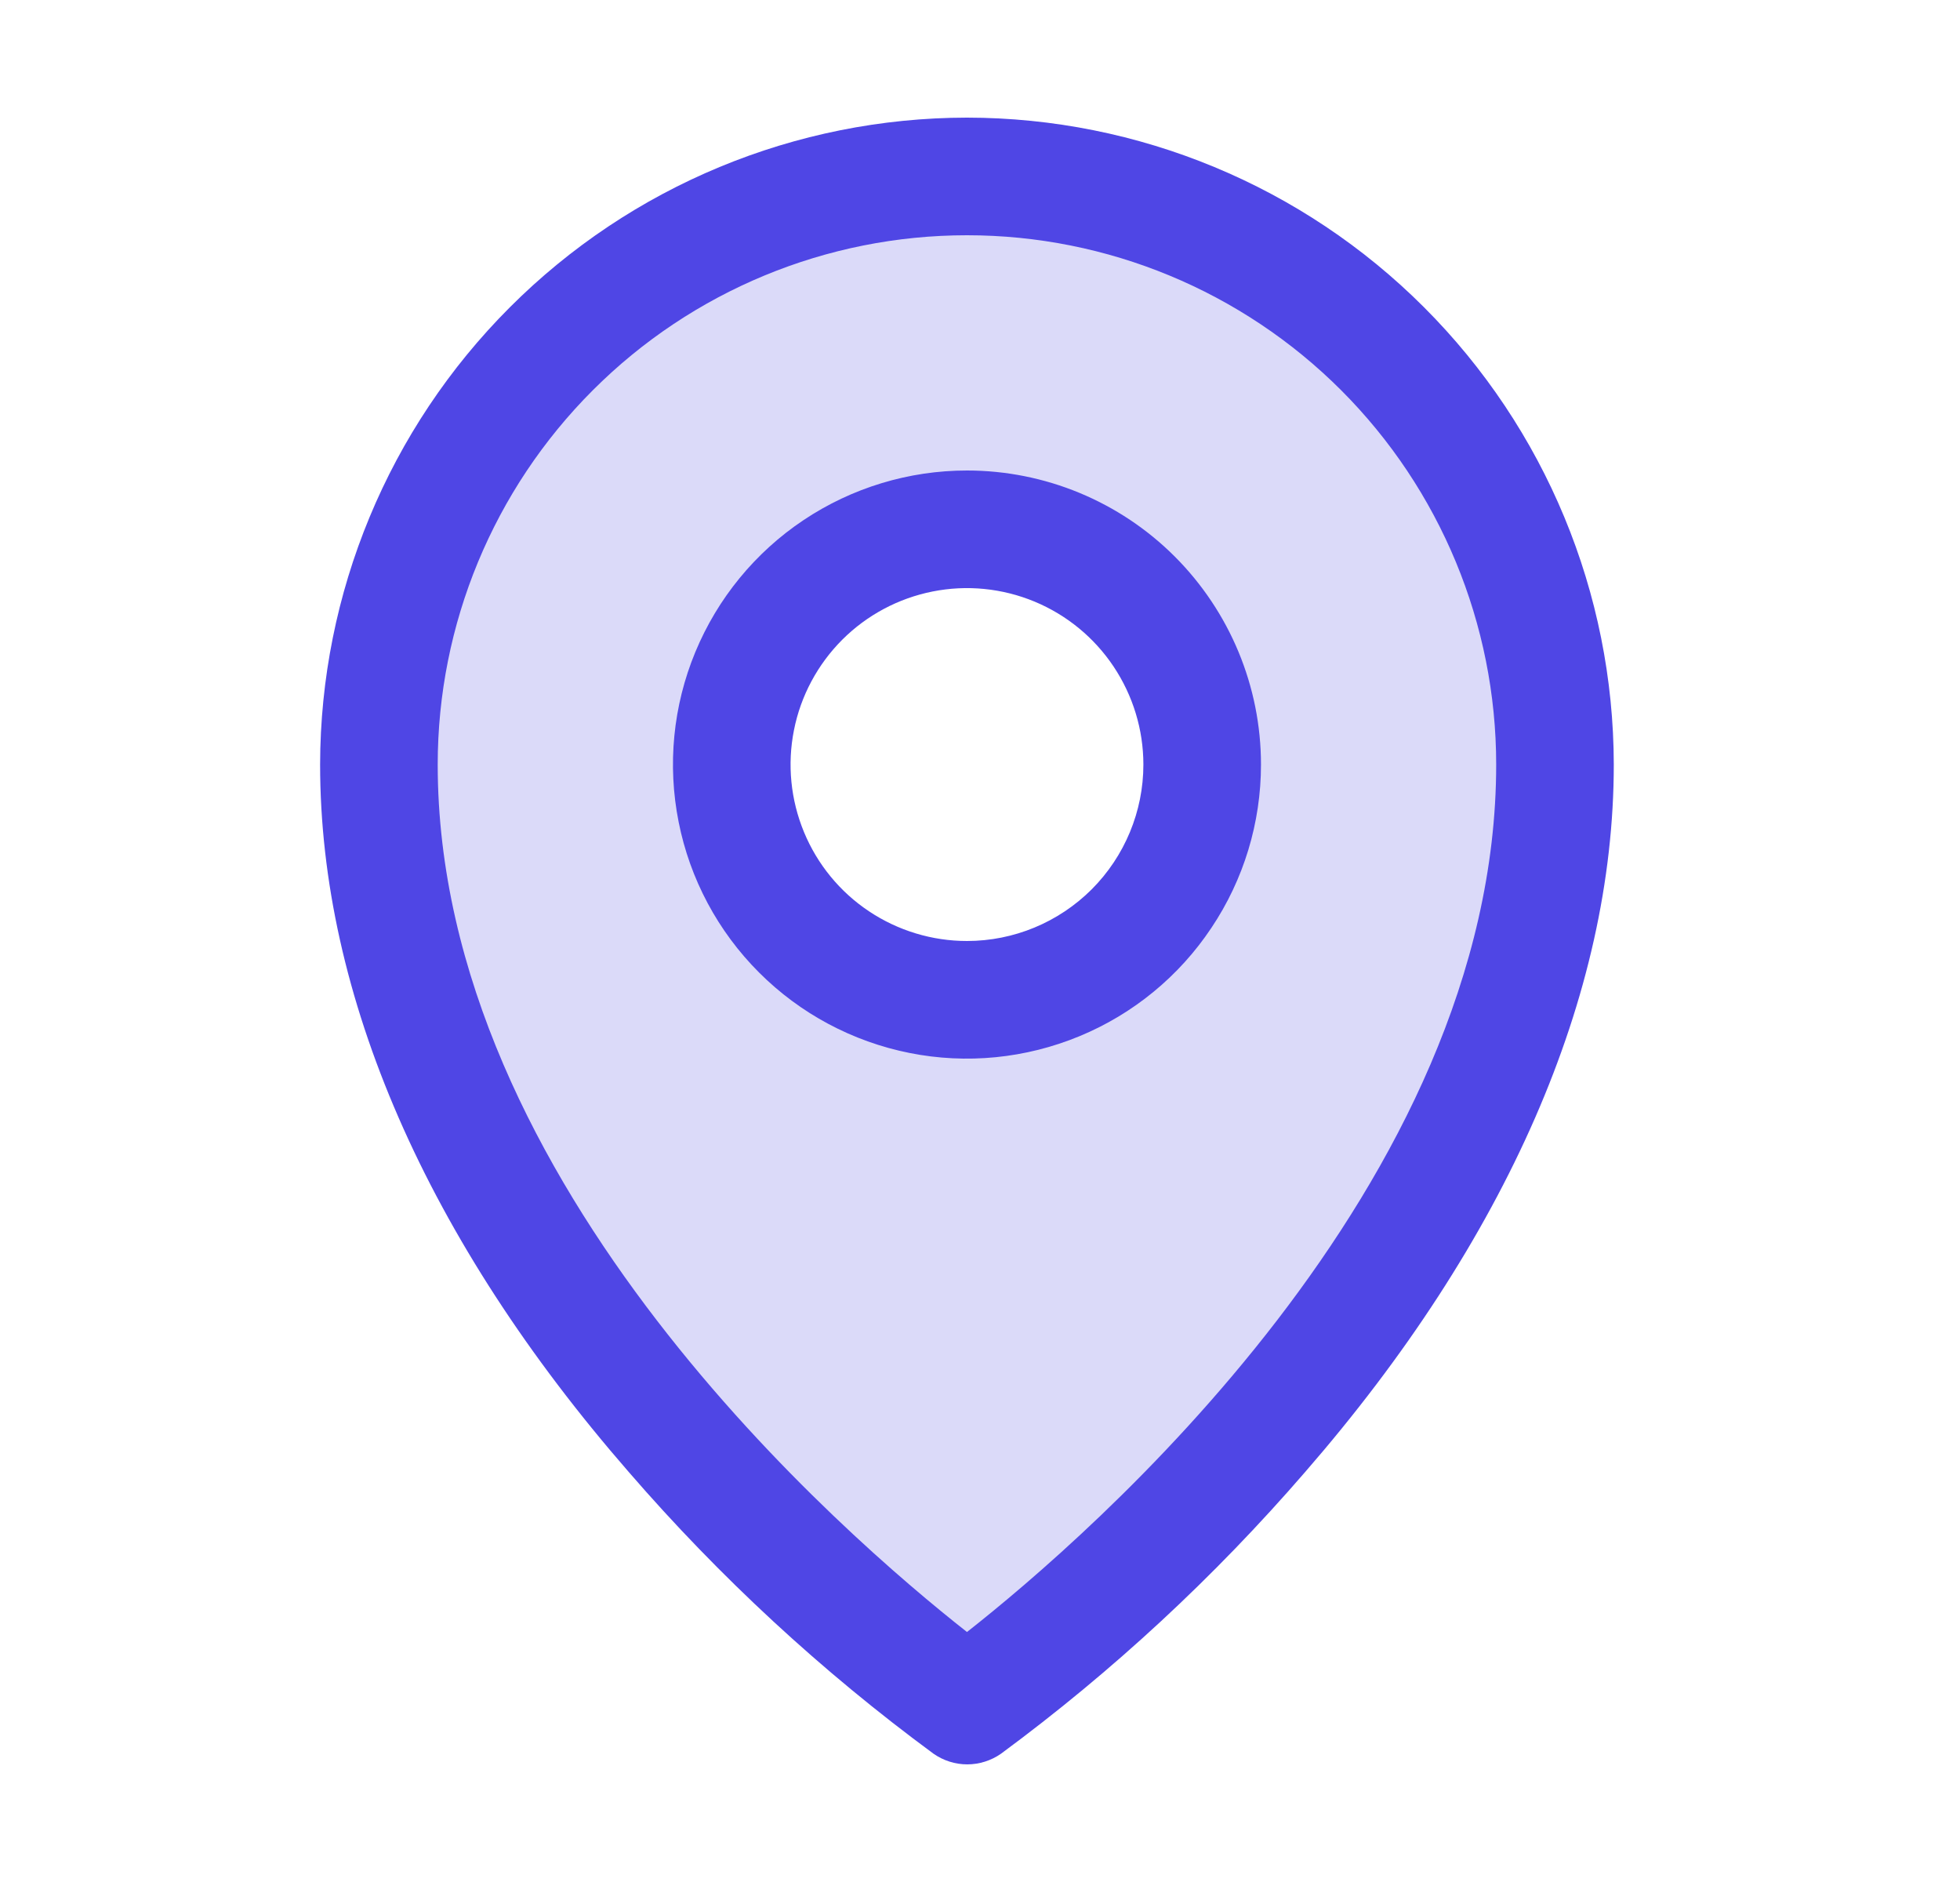
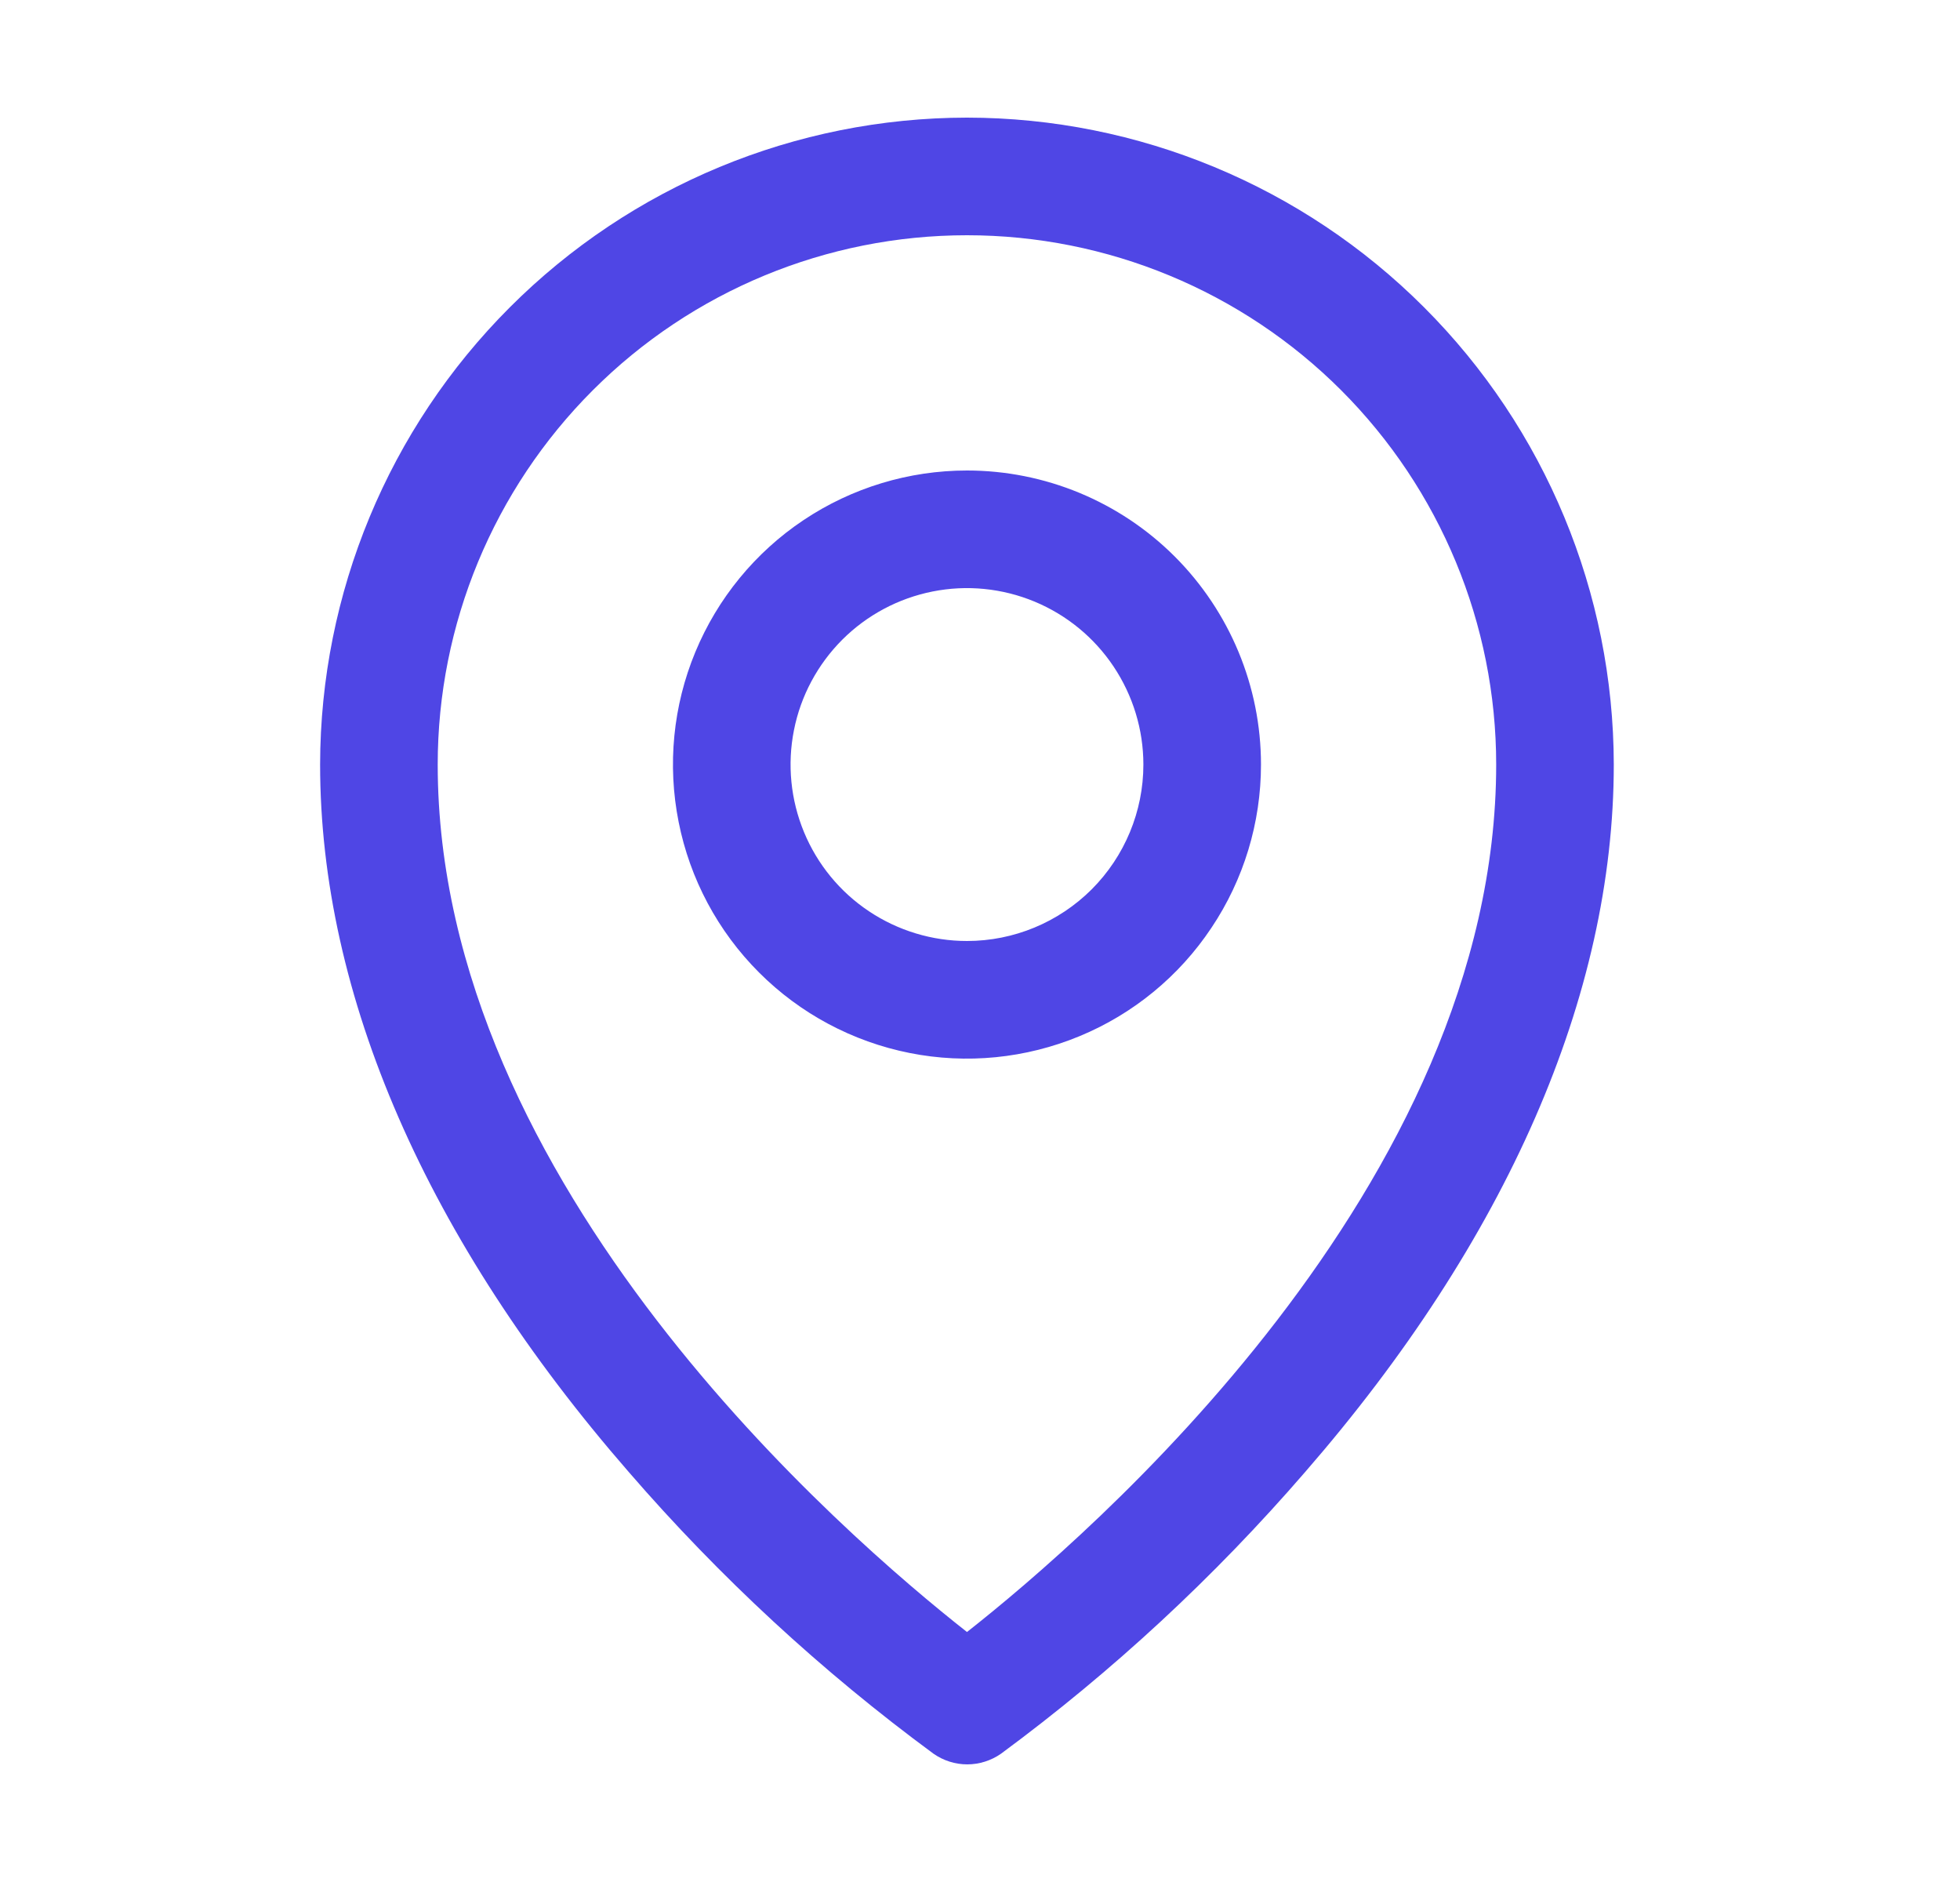
<svg xmlns="http://www.w3.org/2000/svg" width="25" height="24" viewBox="0 0 25 24" fill="none">
-   <path opacity="0.2" d="M12.334 2.25C10.344 2.25 8.437 3.04 7.03 4.447C5.624 5.853 4.833 7.761 4.833 9.75C4.833 16.5 12.334 21.75 12.334 21.75C12.334 21.75 19.834 16.5 19.834 9.75C19.834 7.761 19.043 5.853 17.637 4.447C16.23 3.04 14.323 2.25 12.334 2.25ZM12.334 12.75C11.74 12.75 11.16 12.574 10.667 12.244C10.173 11.915 9.789 11.446 9.562 10.898C9.335 10.35 9.275 9.747 9.391 9.165C9.507 8.583 9.793 8.048 10.212 7.629C10.632 7.209 11.166 6.923 11.748 6.808C12.33 6.692 12.933 6.751 13.482 6.978C14.03 7.205 14.498 7.59 14.828 8.083C15.158 8.577 15.334 9.157 15.334 9.75C15.334 10.546 15.017 11.309 14.455 11.871C13.892 12.434 13.129 12.75 12.334 12.75Z" fill="#4F46E5" />
  <path d="M12.334 6C11.592 6 10.867 6.22 10.25 6.632C9.633 7.044 9.153 7.63 8.869 8.315C8.585 9 8.511 9.754 8.656 10.482C8.8 11.209 9.157 11.877 9.682 12.402C10.206 12.926 10.874 13.283 11.602 13.428C12.329 13.573 13.083 13.498 13.769 13.214C14.454 12.931 15.04 12.45 15.451 11.833C15.864 11.217 16.084 10.492 16.084 9.75C16.084 8.755 15.688 7.802 14.985 7.098C14.282 6.395 13.328 6 12.334 6ZM12.334 12C11.889 12 11.454 11.868 11.084 11.621C10.713 11.374 10.425 11.022 10.255 10.611C10.085 10.2 10.04 9.748 10.127 9.311C10.213 8.875 10.428 8.474 10.742 8.159C11.057 7.844 11.458 7.63 11.895 7.543C12.331 7.456 12.783 7.501 13.194 7.671C13.606 7.842 13.957 8.13 14.204 8.5C14.451 8.87 14.584 9.305 14.584 9.75C14.584 10.347 14.346 10.919 13.925 11.341C13.502 11.763 12.93 12 12.334 12ZM12.334 1.5C10.146 1.502 8.049 2.372 6.503 3.919C4.956 5.466 4.086 7.563 4.083 9.75C4.083 12.694 5.444 15.814 8.021 18.773C9.179 20.111 10.482 21.315 11.907 22.364C12.033 22.452 12.183 22.5 12.337 22.5C12.491 22.5 12.642 22.452 12.768 22.364C14.19 21.315 15.49 20.11 16.646 18.773C19.219 15.814 20.584 12.694 20.584 9.75C20.581 7.563 19.711 5.466 18.164 3.919C16.618 2.372 14.521 1.502 12.334 1.5ZM12.334 20.812C10.784 19.594 5.583 15.117 5.583 9.75C5.583 7.96 6.295 6.243 7.561 4.977C8.826 3.711 10.543 3 12.334 3C14.124 3 15.841 3.711 17.107 4.977C18.372 6.243 19.084 7.96 19.084 9.75C19.084 15.115 13.883 19.594 12.334 20.812Z" fill="#4F46E5" />
</svg>